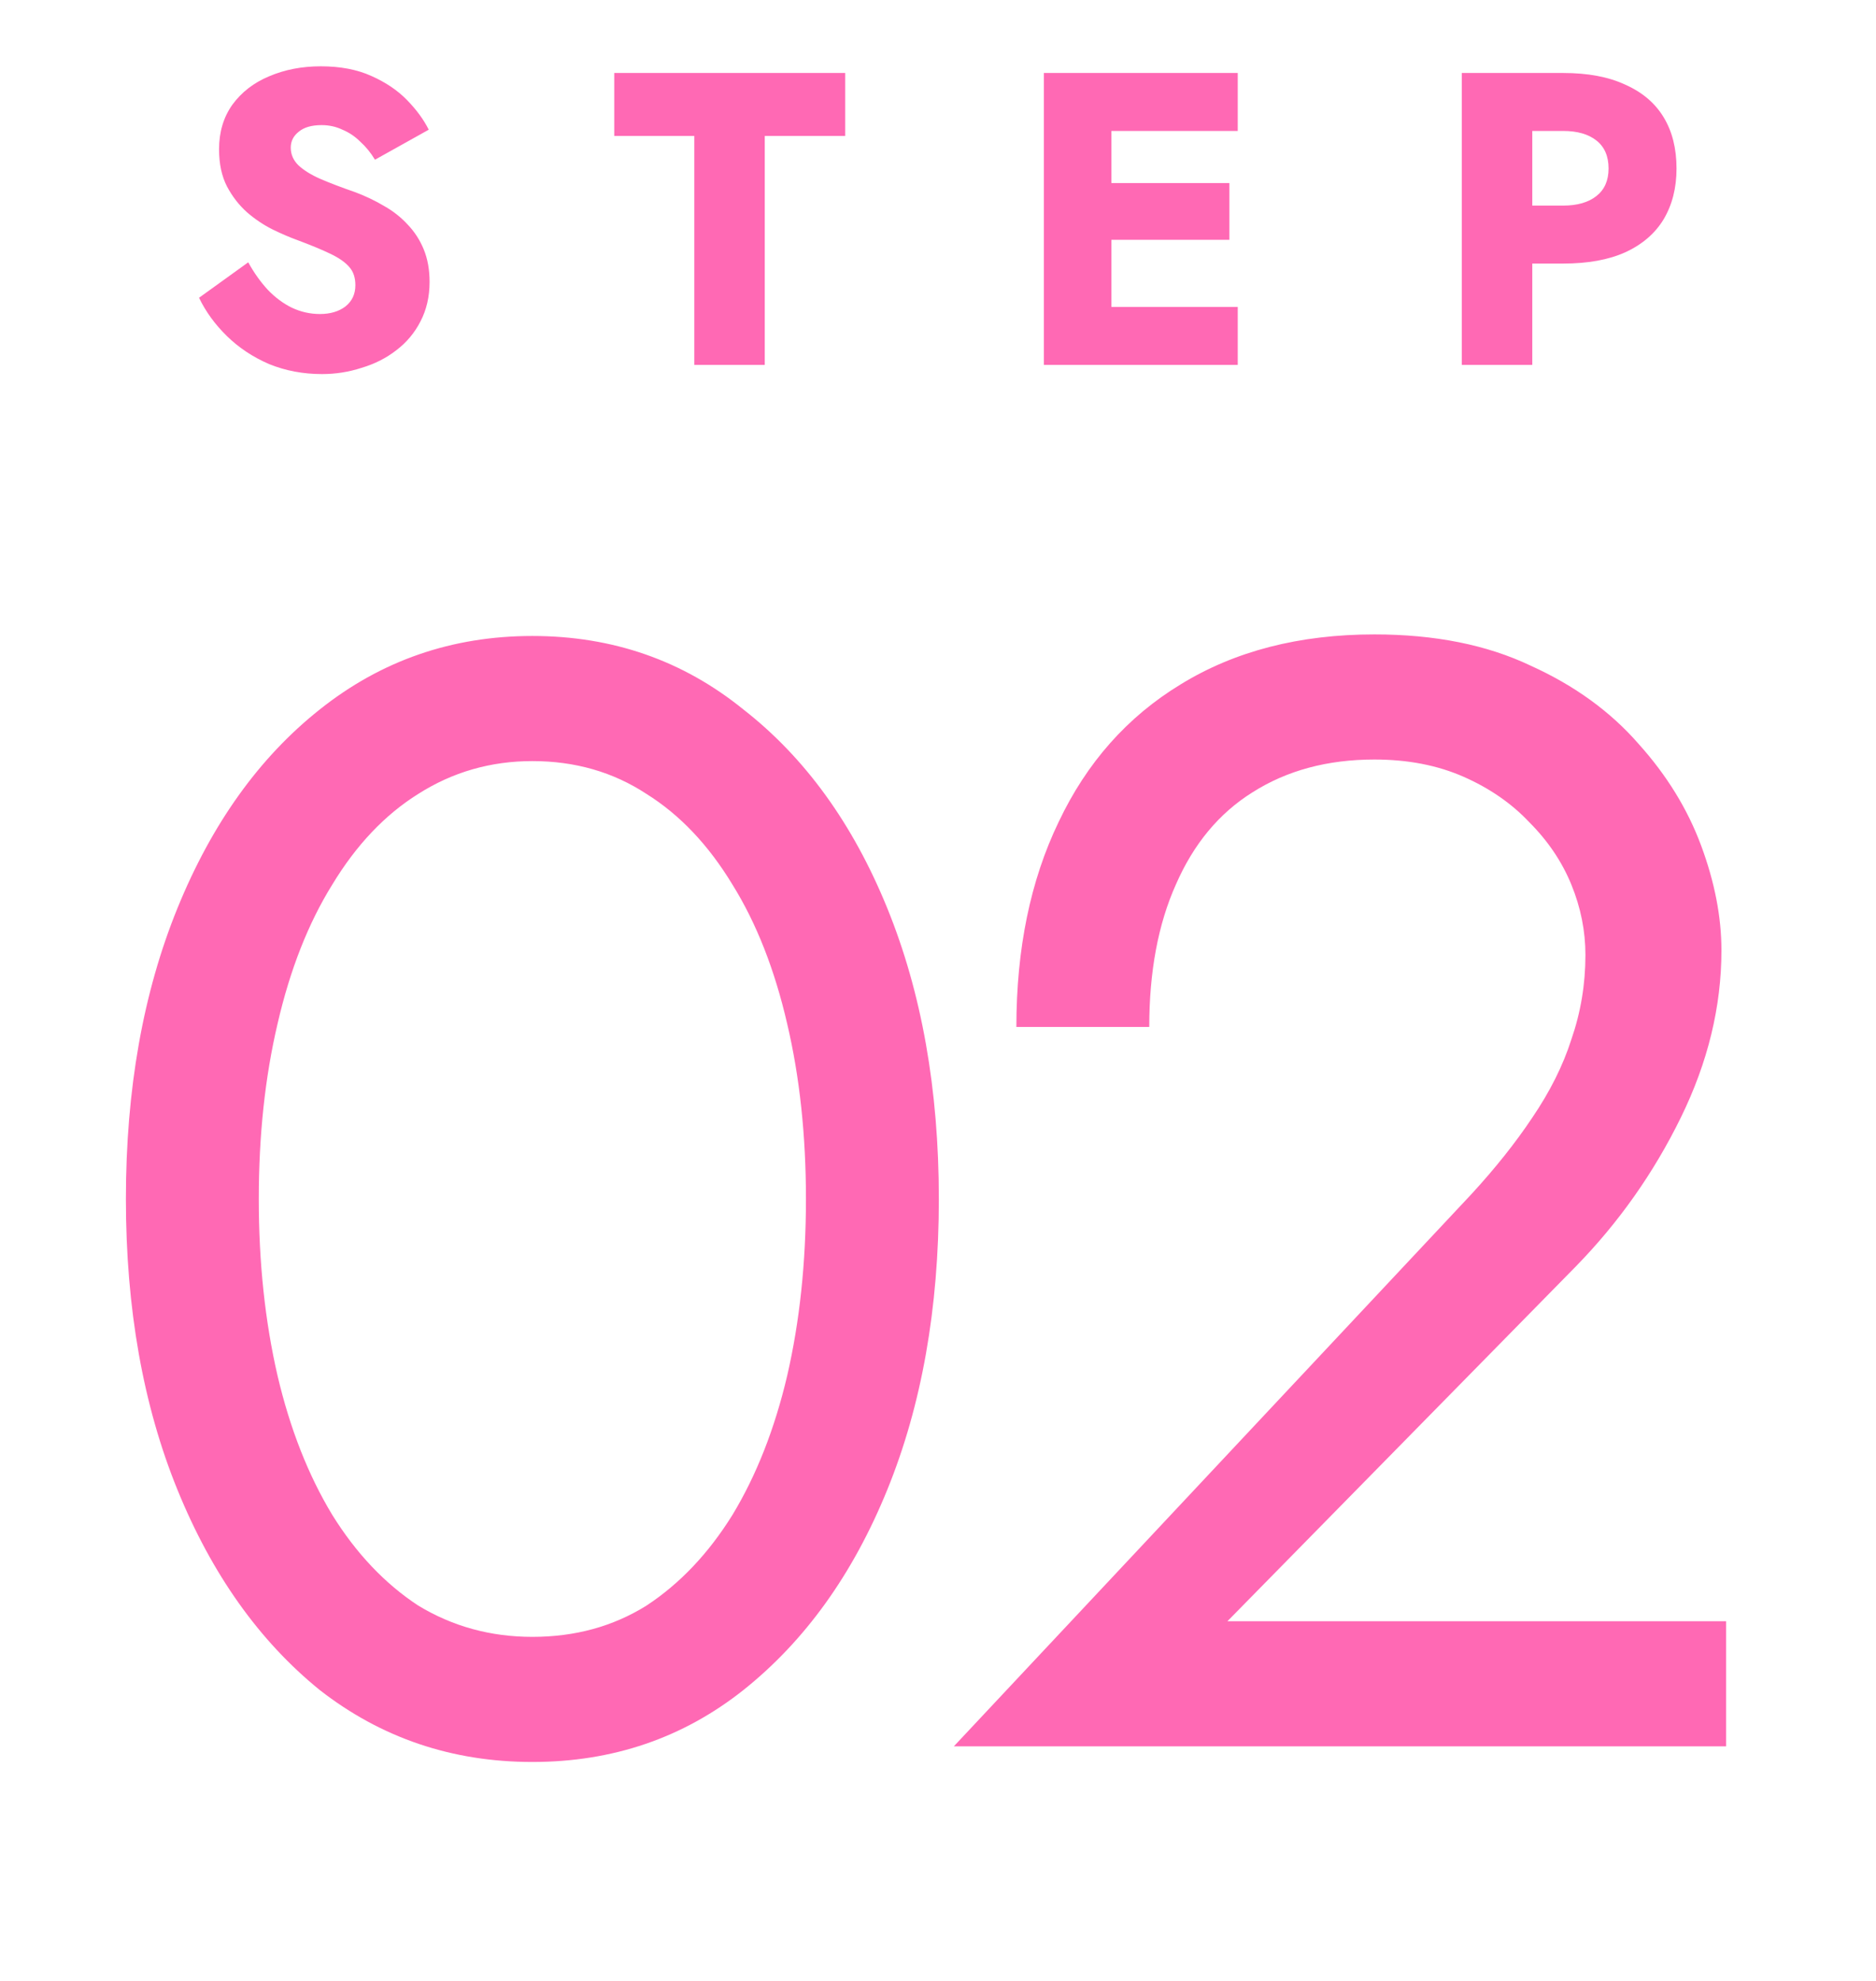
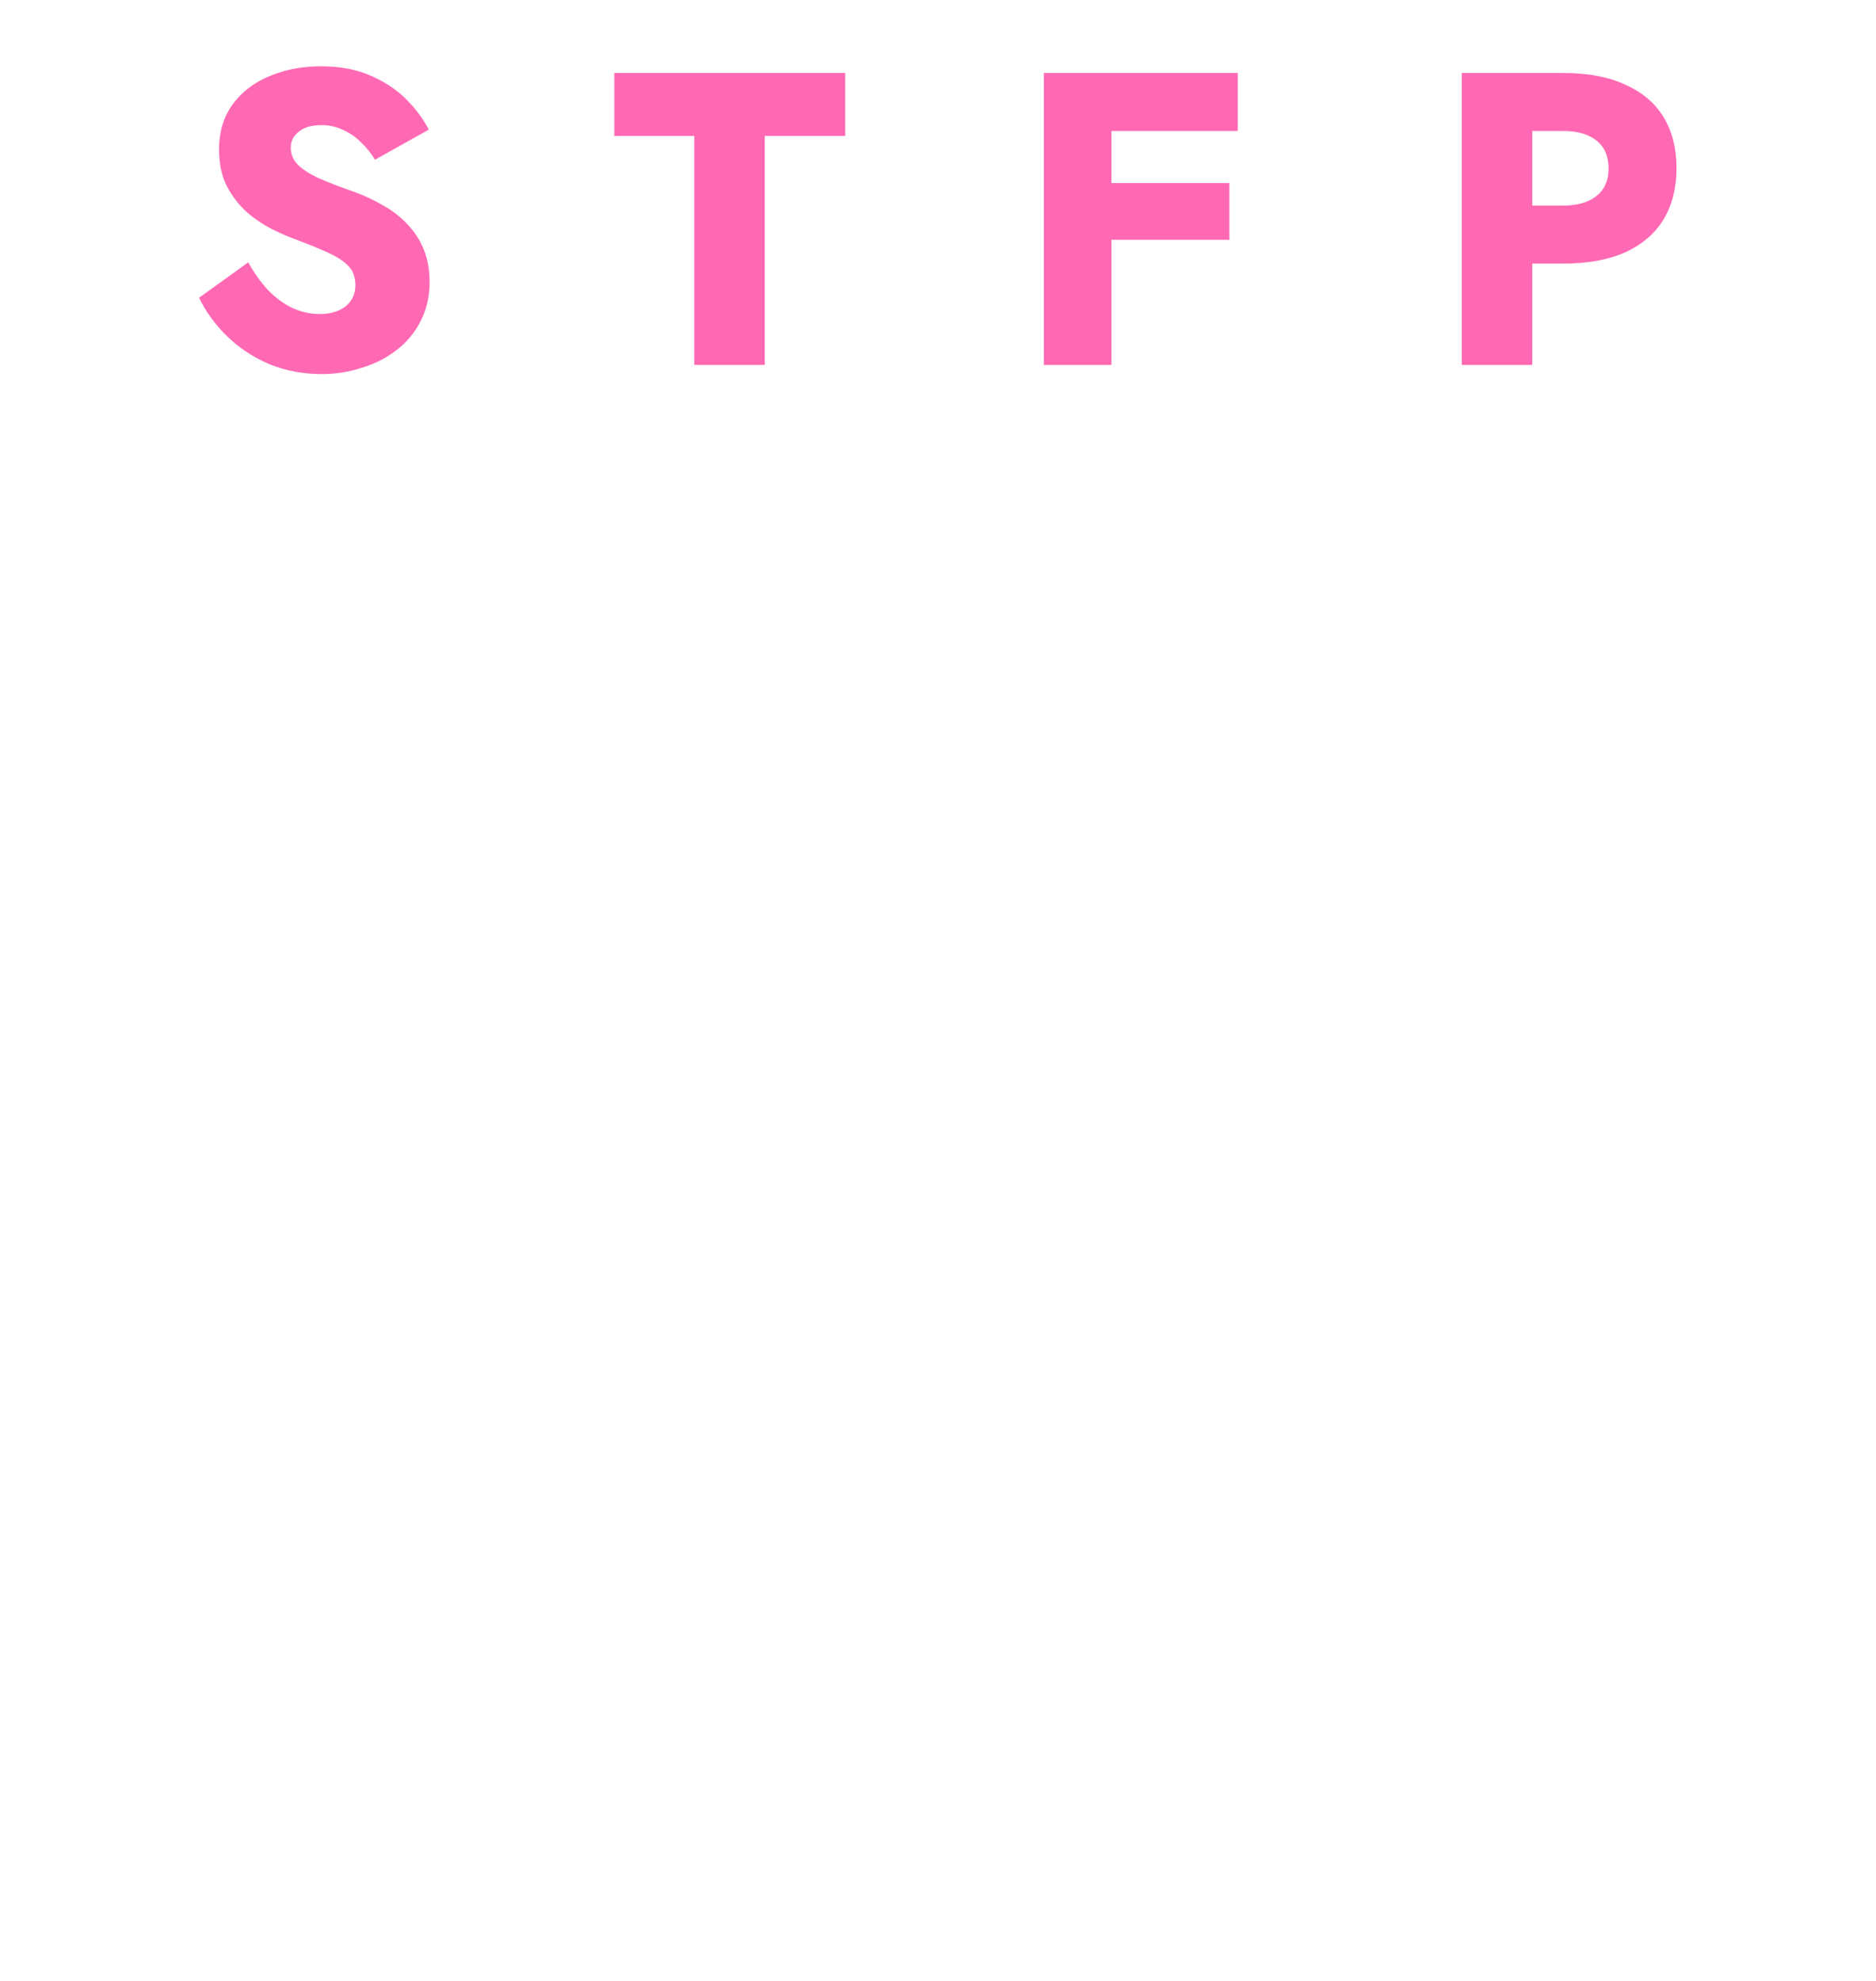
<svg xmlns="http://www.w3.org/2000/svg" width="72" height="76" viewBox="0 0 72 76" fill="none">
-   <path d="M9.527 10.064C9.751 10.469 10.002 10.821 10.279 11.12C10.567 11.419 10.876 11.648 11.207 11.808C11.548 11.968 11.906 12.048 12.279 12.048C12.674 12.048 12.999 11.952 13.255 11.76C13.511 11.557 13.639 11.285 13.639 10.944C13.639 10.656 13.564 10.427 13.415 10.256C13.266 10.075 13.026 9.904 12.695 9.744C12.364 9.584 11.927 9.403 11.383 9.2C11.116 9.104 10.807 8.971 10.455 8.8C10.114 8.629 9.788 8.411 9.479 8.144C9.17 7.867 8.914 7.536 8.711 7.152C8.508 6.757 8.407 6.283 8.407 5.728C8.407 5.067 8.578 4.496 8.919 4.016C9.271 3.536 9.74 3.173 10.327 2.928C10.924 2.672 11.586 2.544 12.311 2.544C13.058 2.544 13.703 2.667 14.247 2.912C14.802 3.157 15.26 3.467 15.623 3.84C15.986 4.213 16.263 4.592 16.455 4.976L14.391 6.128C14.231 5.861 14.044 5.632 13.831 5.44C13.628 5.237 13.399 5.083 13.143 4.976C12.898 4.859 12.631 4.8 12.343 4.8C11.959 4.8 11.666 4.885 11.463 5.056C11.26 5.216 11.159 5.419 11.159 5.664C11.159 5.92 11.255 6.144 11.447 6.336C11.65 6.528 11.932 6.704 12.295 6.864C12.668 7.024 13.116 7.195 13.639 7.376C14.034 7.525 14.402 7.701 14.743 7.904C15.084 8.096 15.383 8.331 15.639 8.608C15.906 8.885 16.114 9.205 16.263 9.568C16.412 9.931 16.487 10.347 16.487 10.816C16.487 11.381 16.37 11.888 16.135 12.336C15.911 12.773 15.602 13.141 15.207 13.44C14.823 13.739 14.38 13.963 13.879 14.112C13.388 14.272 12.882 14.352 12.359 14.352C11.634 14.352 10.956 14.224 10.327 13.968C9.708 13.701 9.17 13.344 8.711 12.896C8.252 12.448 7.895 11.957 7.639 11.424L9.527 10.064ZM23.575 5.216V2.8H32.439V5.216H29.351V14H26.647V5.216H23.575ZM41.856 14V11.776H47.504V14H41.856ZM41.856 5.024V2.8H47.504V5.024H41.856ZM41.856 9.2V7.024H47.184V9.2H41.856ZM40.064 2.8H42.656V14H40.064V2.8ZM56.104 2.8H58.808V14H56.104V2.8ZM57.8 5.024V2.8H59.992C60.942 2.8 61.736 2.949 62.376 3.248C63.027 3.536 63.518 3.952 63.848 4.496C64.179 5.04 64.344 5.696 64.344 6.464C64.344 7.211 64.179 7.861 63.848 8.416C63.518 8.96 63.027 9.381 62.376 9.68C61.736 9.968 60.942 10.112 59.992 10.112H57.8V7.888H59.992C60.536 7.888 60.963 7.765 61.272 7.52C61.582 7.275 61.736 6.923 61.736 6.464C61.736 5.995 61.582 5.637 61.272 5.392C60.963 5.147 60.536 5.024 59.992 5.024H57.8Z" fill="#FF69B4" />
-   <path d="M9.932 46C9.932 48.44 10.172 50.7 10.652 52.78C11.132 54.82 11.832 56.6 12.752 58.12C13.672 59.6 14.772 60.76 16.052 61.6C17.372 62.4 18.832 62.8 20.432 62.8C22.072 62.8 23.532 62.4 24.812 61.6C26.092 60.76 27.192 59.6 28.112 58.12C29.032 56.6 29.732 54.82 30.212 52.78C30.692 50.7 30.932 48.44 30.932 46C30.932 43.56 30.692 41.32 30.212 39.28C29.732 37.2 29.032 35.42 28.112 33.94C27.192 32.42 26.092 31.26 24.812 30.46C23.532 29.62 22.072 29.2 20.432 29.2C18.832 29.2 17.372 29.62 16.052 30.46C14.772 31.26 13.672 32.42 12.752 33.94C11.832 35.42 11.132 37.2 10.652 39.28C10.172 41.32 9.932 43.56 9.932 46ZM4.832 46C4.832 41.8 5.492 38.08 6.812 34.84C8.132 31.6 9.952 29.06 12.272 27.22C14.632 25.34 17.352 24.4 20.432 24.4C23.512 24.4 26.212 25.34 28.532 27.22C30.892 29.06 32.732 31.6 34.052 34.84C35.372 38.08 36.032 41.8 36.032 46C36.032 50.2 35.372 53.92 34.052 57.16C32.732 60.4 30.892 62.96 28.532 64.84C26.212 66.68 23.512 67.6 20.432 67.6C17.352 67.6 14.632 66.68 12.272 64.84C9.952 62.96 8.132 60.4 6.812 57.16C5.492 53.92 4.832 50.2 4.832 46ZM36.608 67L56.468 45.82C57.388 44.82 58.168 43.84 58.808 42.88C59.488 41.88 59.988 40.88 60.308 39.88C60.668 38.84 60.848 37.76 60.848 36.64C60.848 35.72 60.668 34.82 60.308 33.94C59.948 33.06 59.408 32.26 58.688 31.54C58.008 30.82 57.168 30.24 56.168 29.8C55.168 29.36 54.028 29.14 52.748 29.14C50.948 29.14 49.388 29.56 48.068 30.4C46.788 31.2 45.808 32.38 45.128 33.94C44.448 35.46 44.108 37.28 44.108 39.4H39.008C39.008 36.4 39.548 33.78 40.628 31.54C41.708 29.26 43.268 27.5 45.308 26.26C47.388 24.98 49.868 24.34 52.748 24.34C55.068 24.34 57.068 24.74 58.748 25.54C60.428 26.3 61.808 27.3 62.888 28.54C63.968 29.74 64.768 31.04 65.288 32.44C65.808 33.84 66.068 35.18 66.068 36.46C66.068 38.62 65.548 40.76 64.508 42.88C63.468 45 62.128 46.9 60.488 48.58L47.108 62.2H66.248V67H36.608Z" fill="#FF69B4" />
+   <path d="M9.527 10.064C9.751 10.469 10.002 10.821 10.279 11.12C10.567 11.419 10.876 11.648 11.207 11.808C11.548 11.968 11.906 12.048 12.279 12.048C12.674 12.048 12.999 11.952 13.255 11.76C13.511 11.557 13.639 11.285 13.639 10.944C13.639 10.656 13.564 10.427 13.415 10.256C13.266 10.075 13.026 9.904 12.695 9.744C12.364 9.584 11.927 9.403 11.383 9.2C11.116 9.104 10.807 8.971 10.455 8.8C10.114 8.629 9.788 8.411 9.479 8.144C9.17 7.867 8.914 7.536 8.711 7.152C8.508 6.757 8.407 6.283 8.407 5.728C8.407 5.067 8.578 4.496 8.919 4.016C9.271 3.536 9.74 3.173 10.327 2.928C10.924 2.672 11.586 2.544 12.311 2.544C13.058 2.544 13.703 2.667 14.247 2.912C14.802 3.157 15.26 3.467 15.623 3.84C15.986 4.213 16.263 4.592 16.455 4.976L14.391 6.128C14.231 5.861 14.044 5.632 13.831 5.44C13.628 5.237 13.399 5.083 13.143 4.976C12.898 4.859 12.631 4.8 12.343 4.8C11.959 4.8 11.666 4.885 11.463 5.056C11.26 5.216 11.159 5.419 11.159 5.664C11.159 5.92 11.255 6.144 11.447 6.336C11.65 6.528 11.932 6.704 12.295 6.864C12.668 7.024 13.116 7.195 13.639 7.376C14.034 7.525 14.402 7.701 14.743 7.904C15.084 8.096 15.383 8.331 15.639 8.608C15.906 8.885 16.114 9.205 16.263 9.568C16.412 9.931 16.487 10.347 16.487 10.816C16.487 11.381 16.37 11.888 16.135 12.336C15.911 12.773 15.602 13.141 15.207 13.44C14.823 13.739 14.38 13.963 13.879 14.112C13.388 14.272 12.882 14.352 12.359 14.352C11.634 14.352 10.956 14.224 10.327 13.968C9.708 13.701 9.17 13.344 8.711 12.896C8.252 12.448 7.895 11.957 7.639 11.424L9.527 10.064ZM23.575 5.216V2.8H32.439V5.216H29.351V14H26.647V5.216H23.575ZM41.856 14V11.776H47.504H41.856ZM41.856 5.024V2.8H47.504V5.024H41.856ZM41.856 9.2V7.024H47.184V9.2H41.856ZM40.064 2.8H42.656V14H40.064V2.8ZM56.104 2.8H58.808V14H56.104V2.8ZM57.8 5.024V2.8H59.992C60.942 2.8 61.736 2.949 62.376 3.248C63.027 3.536 63.518 3.952 63.848 4.496C64.179 5.04 64.344 5.696 64.344 6.464C64.344 7.211 64.179 7.861 63.848 8.416C63.518 8.96 63.027 9.381 62.376 9.68C61.736 9.968 60.942 10.112 59.992 10.112H57.8V7.888H59.992C60.536 7.888 60.963 7.765 61.272 7.52C61.582 7.275 61.736 6.923 61.736 6.464C61.736 5.995 61.582 5.637 61.272 5.392C60.963 5.147 60.536 5.024 59.992 5.024H57.8Z" fill="#FF69B4" />
</svg>